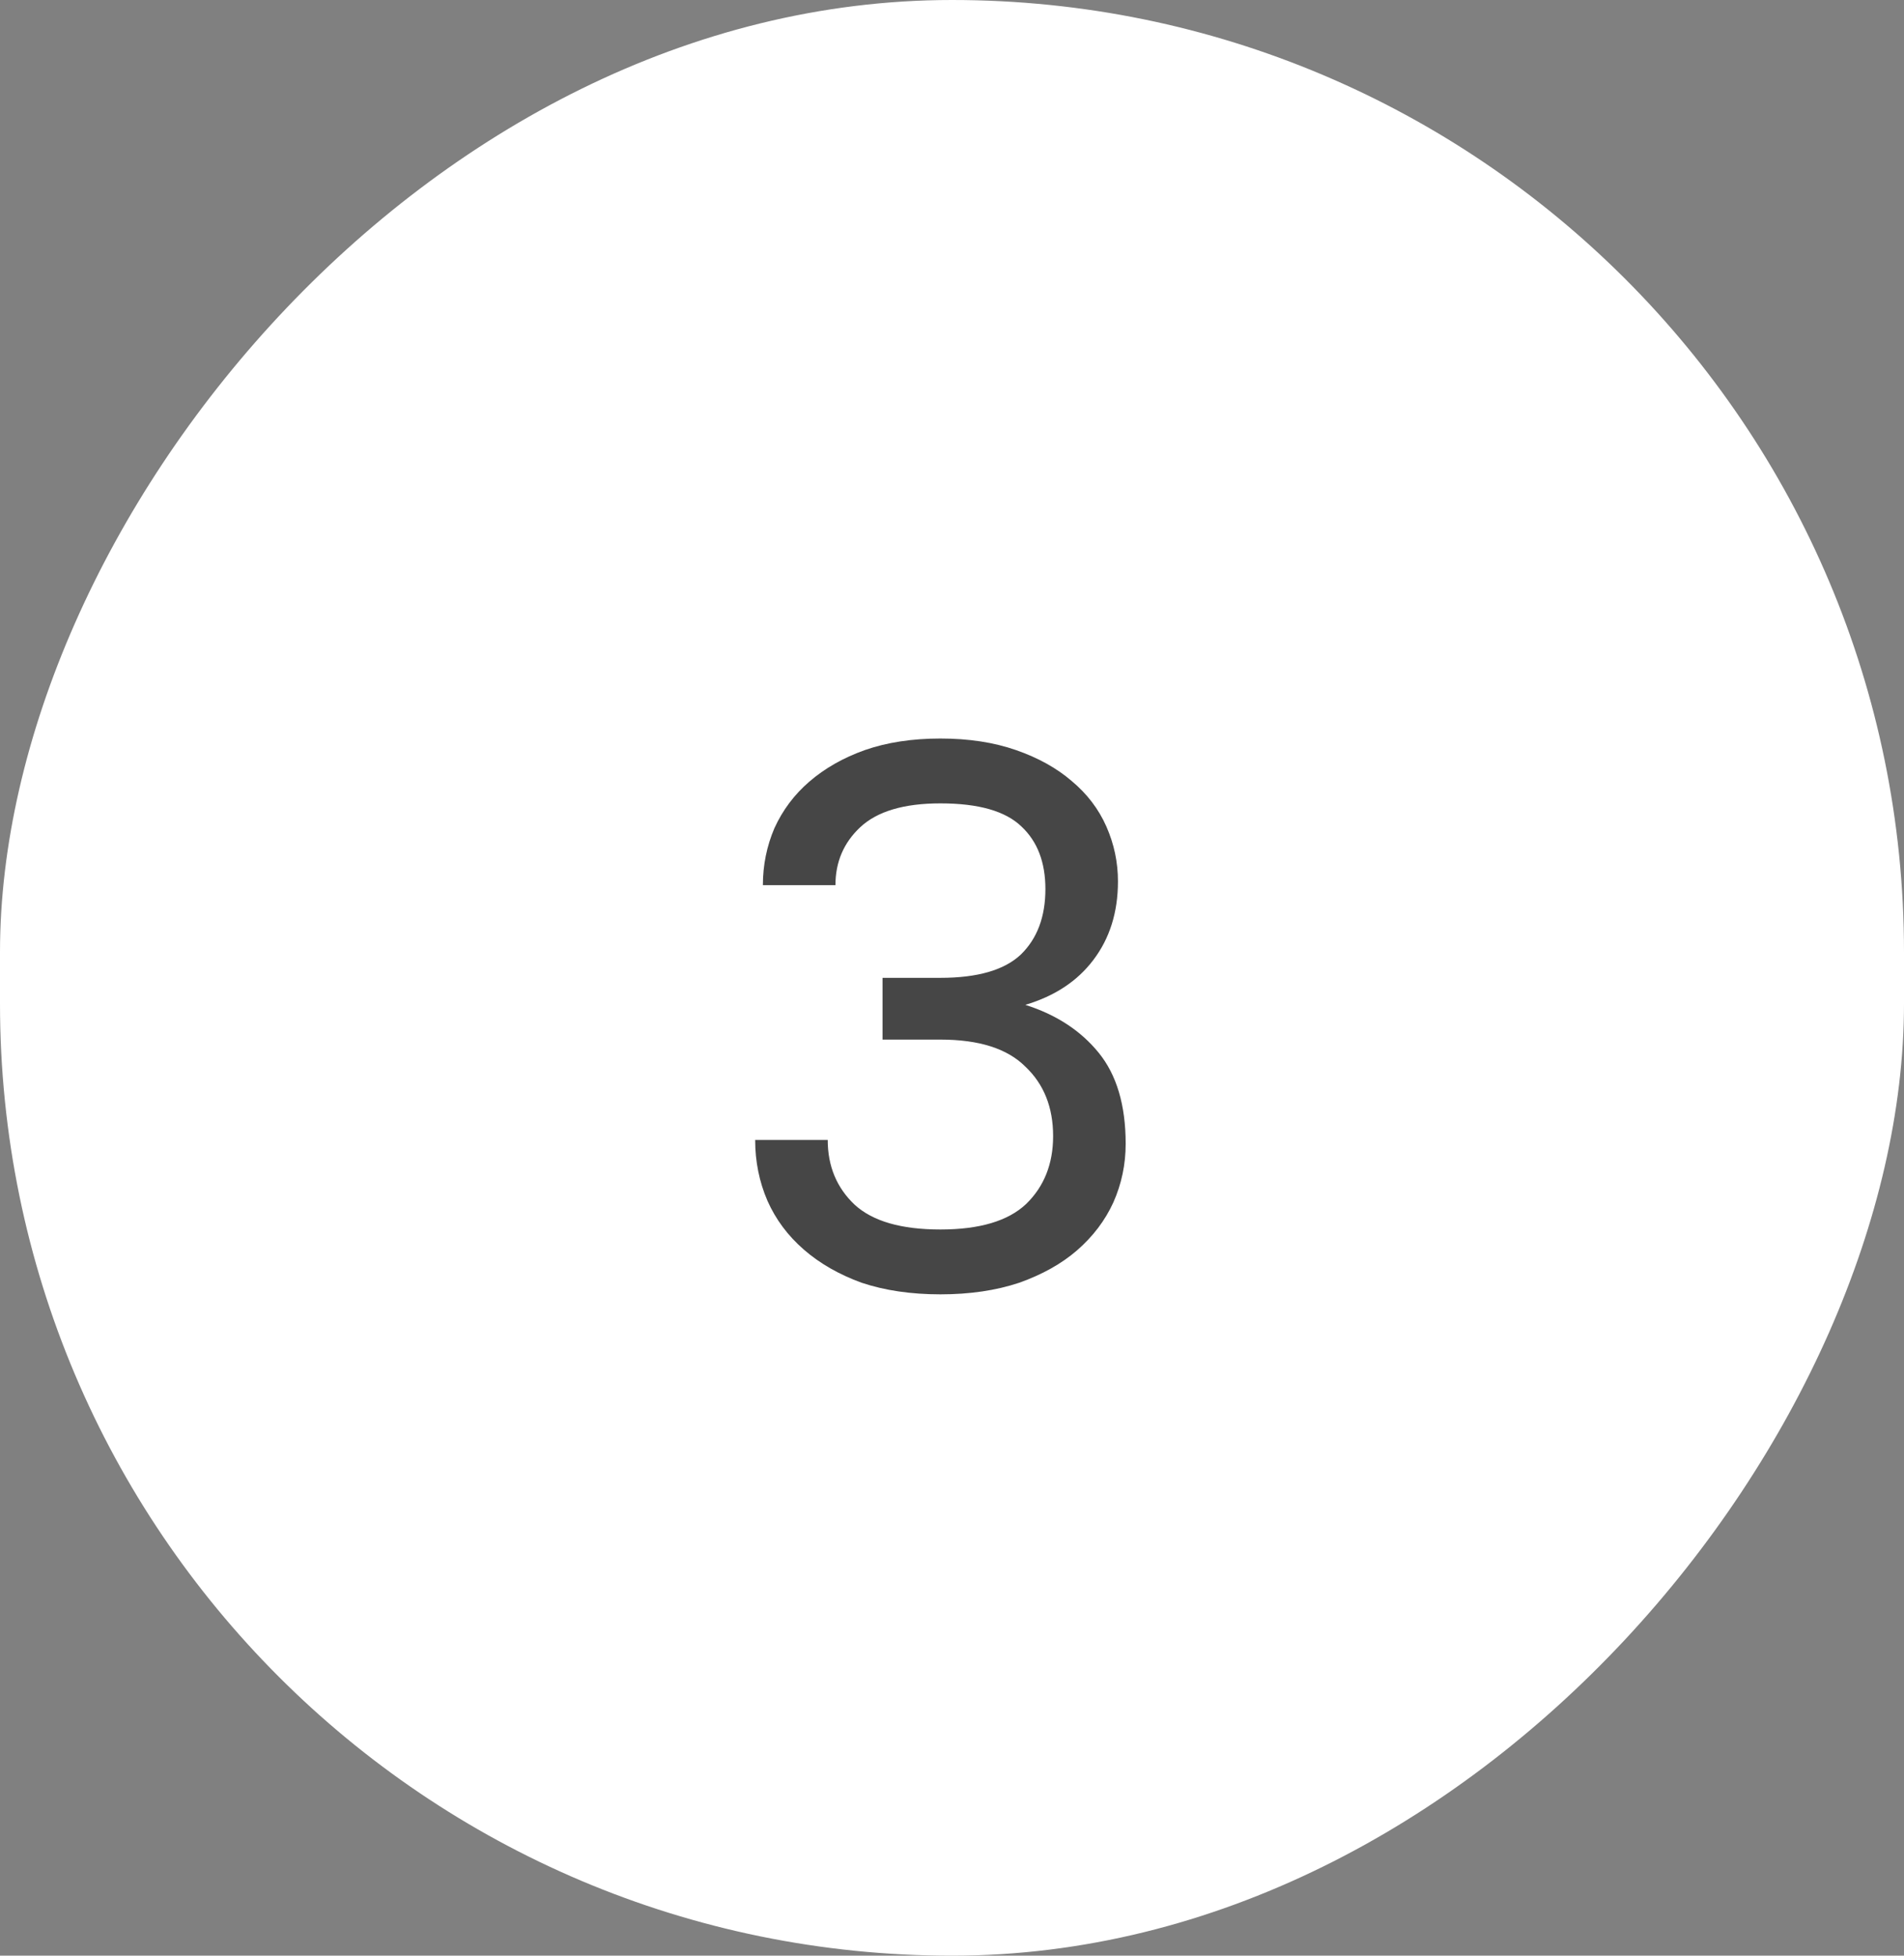
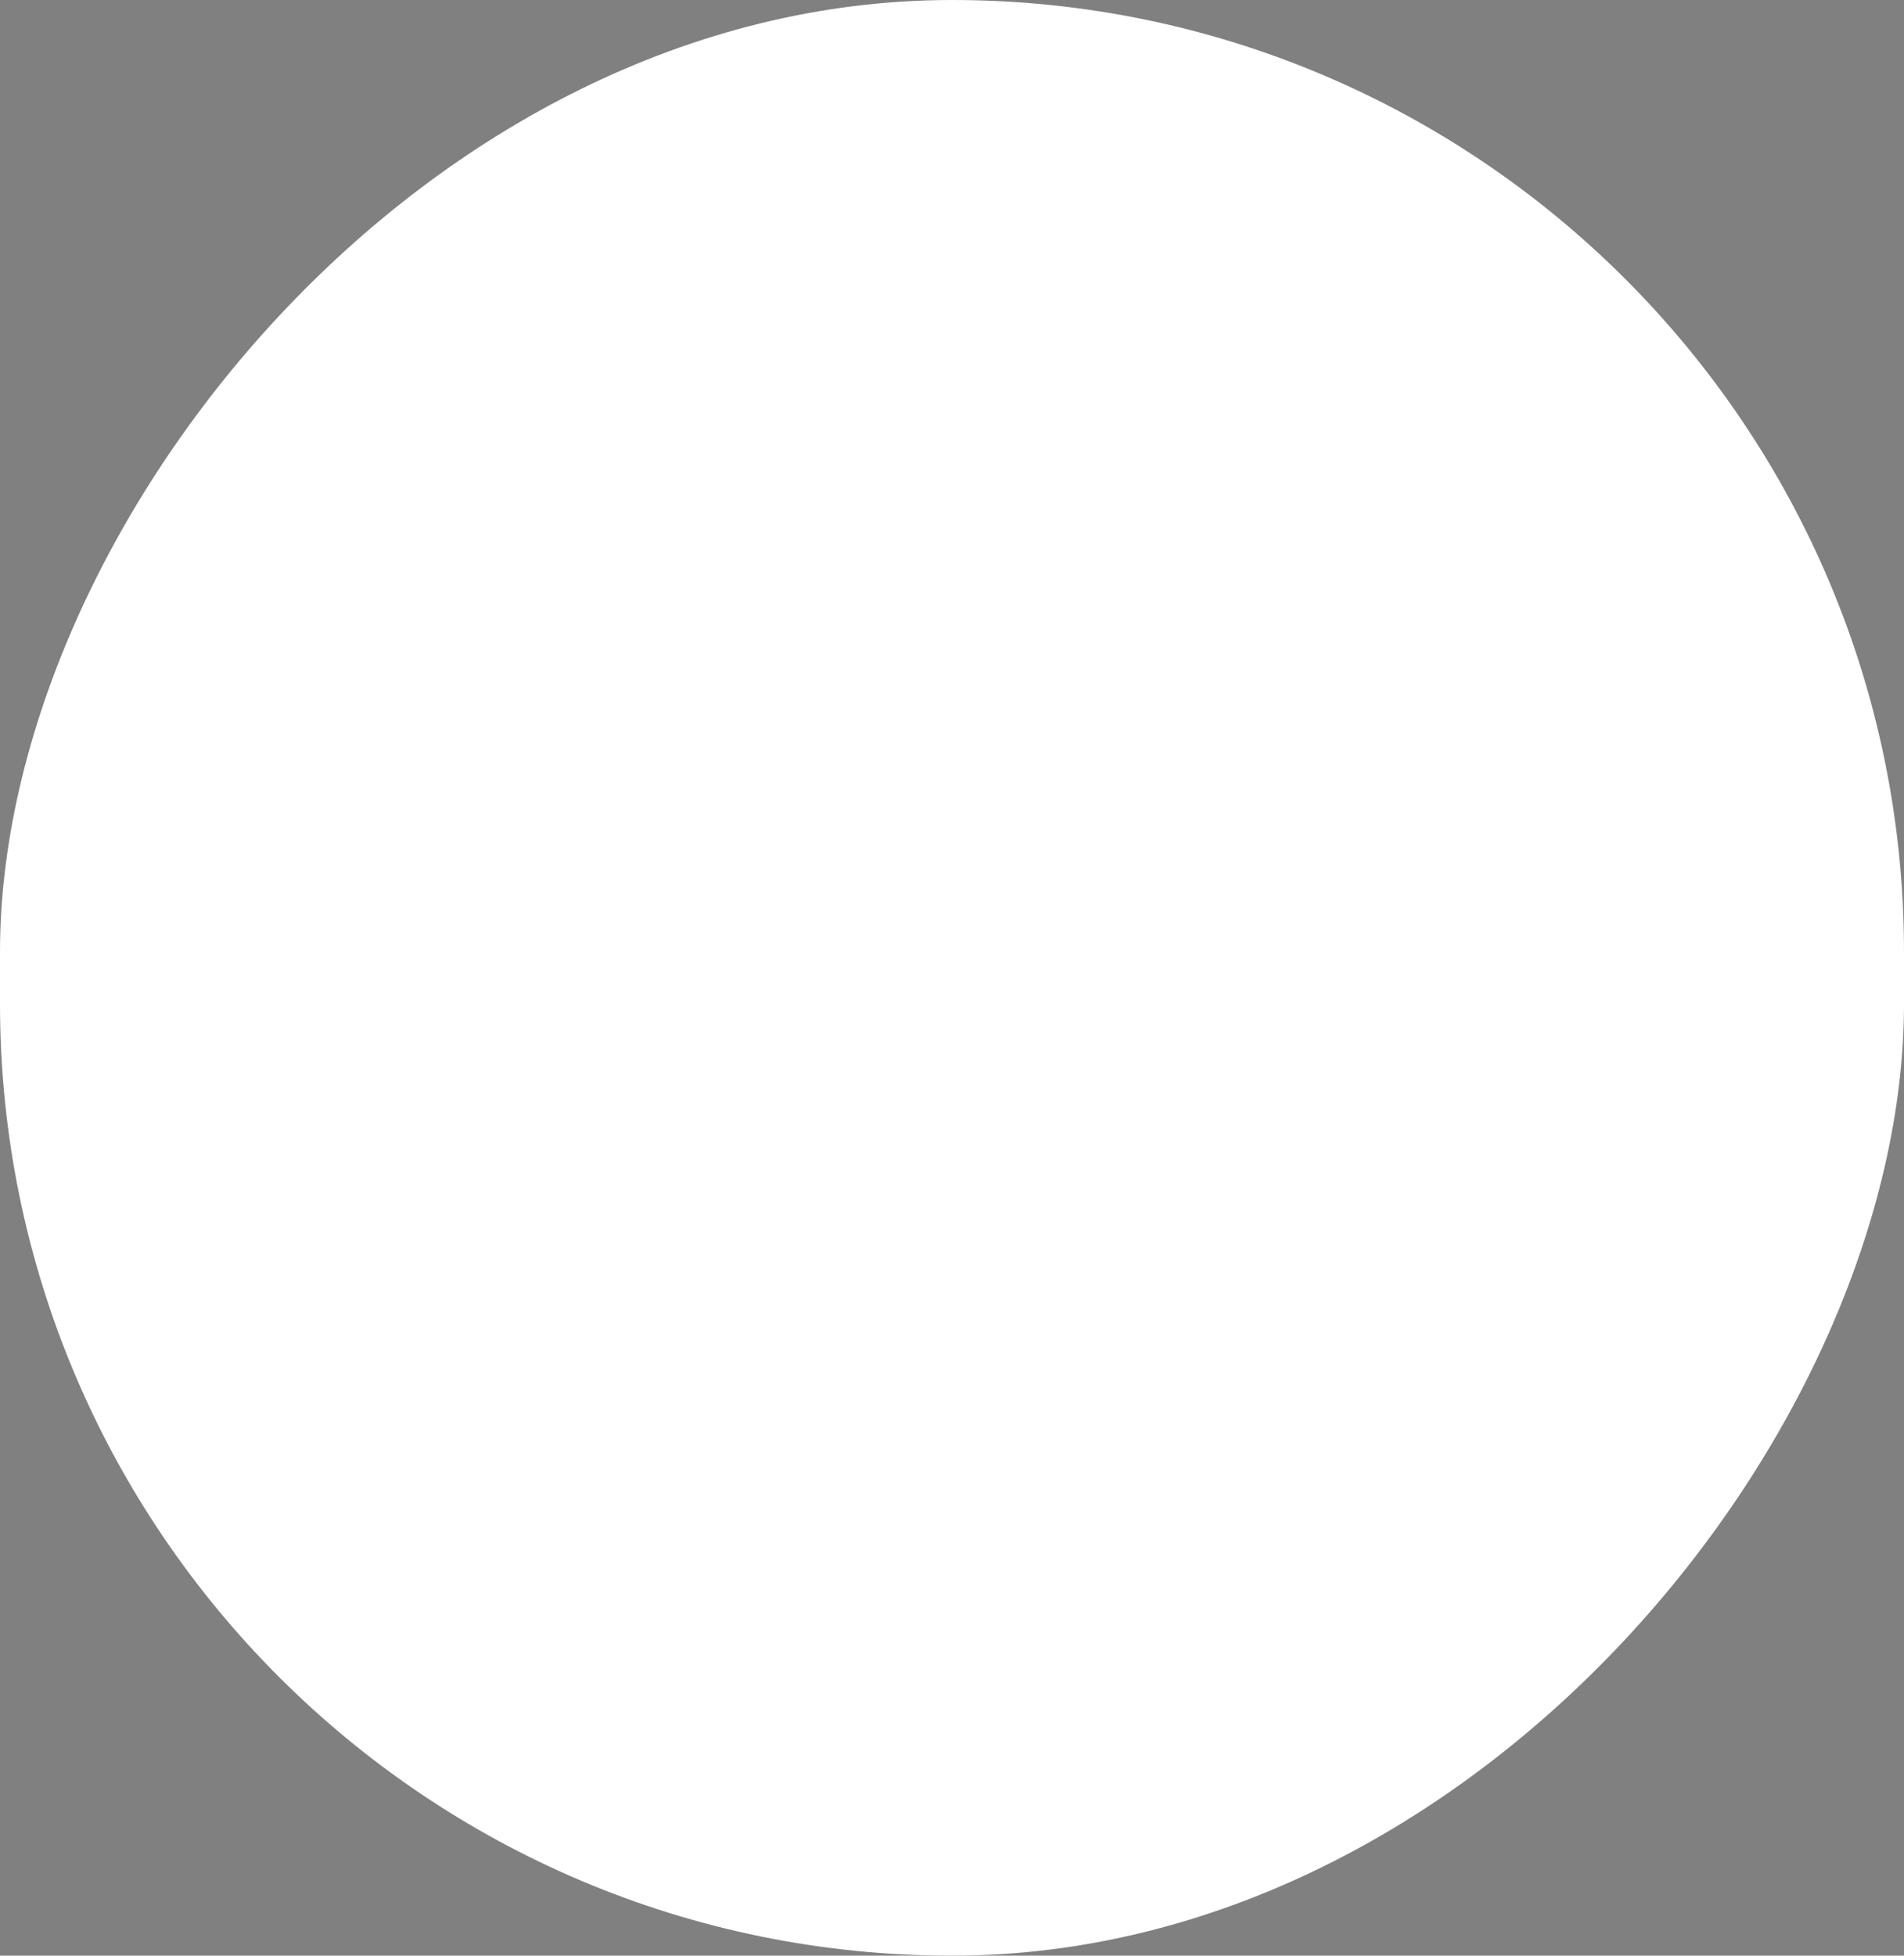
<svg xmlns="http://www.w3.org/2000/svg" width="37" height="38" viewBox="0 0 37 38" fill="none">
  <rect x="0" y="0" width="37" height="38" fill="#808080" stroke="none" />
  <rect width="37" height="38" rx="18.5" transform="matrix(-1 0 4.20817e-07 1 37 0)" fill="white" />
-   <path d="M18.275 25.15C17.705 25.15 17.195 25.075 16.745 24.925C16.305 24.765 15.93 24.55 15.62 24.28C15.31 24.01 15.075 23.695 14.915 23.335C14.755 22.965 14.675 22.57 14.675 22.15H16.085C16.085 22.66 16.26 23.08 16.61 23.41C16.96 23.73 17.515 23.89 18.275 23.89C19.035 23.89 19.59 23.725 19.94 23.395C20.29 23.055 20.465 22.615 20.465 22.075C20.465 21.515 20.285 21.065 19.925 20.725C19.575 20.375 19.025 20.2 18.275 20.2H17.15V19H18.275C18.995 19 19.515 18.85 19.835 18.55C20.155 18.24 20.315 17.815 20.315 17.275C20.315 16.755 20.16 16.35 19.85 16.06C19.54 15.76 19.015 15.61 18.275 15.61C17.565 15.61 17.045 15.765 16.715 16.075C16.395 16.375 16.235 16.75 16.235 17.2H14.825C14.825 16.81 14.9 16.44 15.05 16.09C15.21 15.74 15.435 15.44 15.725 15.19C16.025 14.93 16.385 14.725 16.805 14.575C17.235 14.425 17.725 14.35 18.275 14.35C18.825 14.35 19.315 14.425 19.745 14.575C20.175 14.725 20.535 14.925 20.825 15.175C21.125 15.425 21.35 15.72 21.5 16.06C21.65 16.4 21.725 16.755 21.725 17.125C21.725 17.725 21.565 18.235 21.245 18.655C20.935 19.065 20.495 19.355 19.925 19.525C20.525 19.715 21 20.025 21.35 20.455C21.7 20.885 21.875 21.475 21.875 22.225C21.875 22.625 21.795 23.005 21.635 23.365C21.475 23.715 21.24 24.025 20.93 24.295C20.63 24.555 20.255 24.765 19.805 24.925C19.355 25.075 18.845 25.15 18.275 25.15Z" fill="#464646" />
</svg>